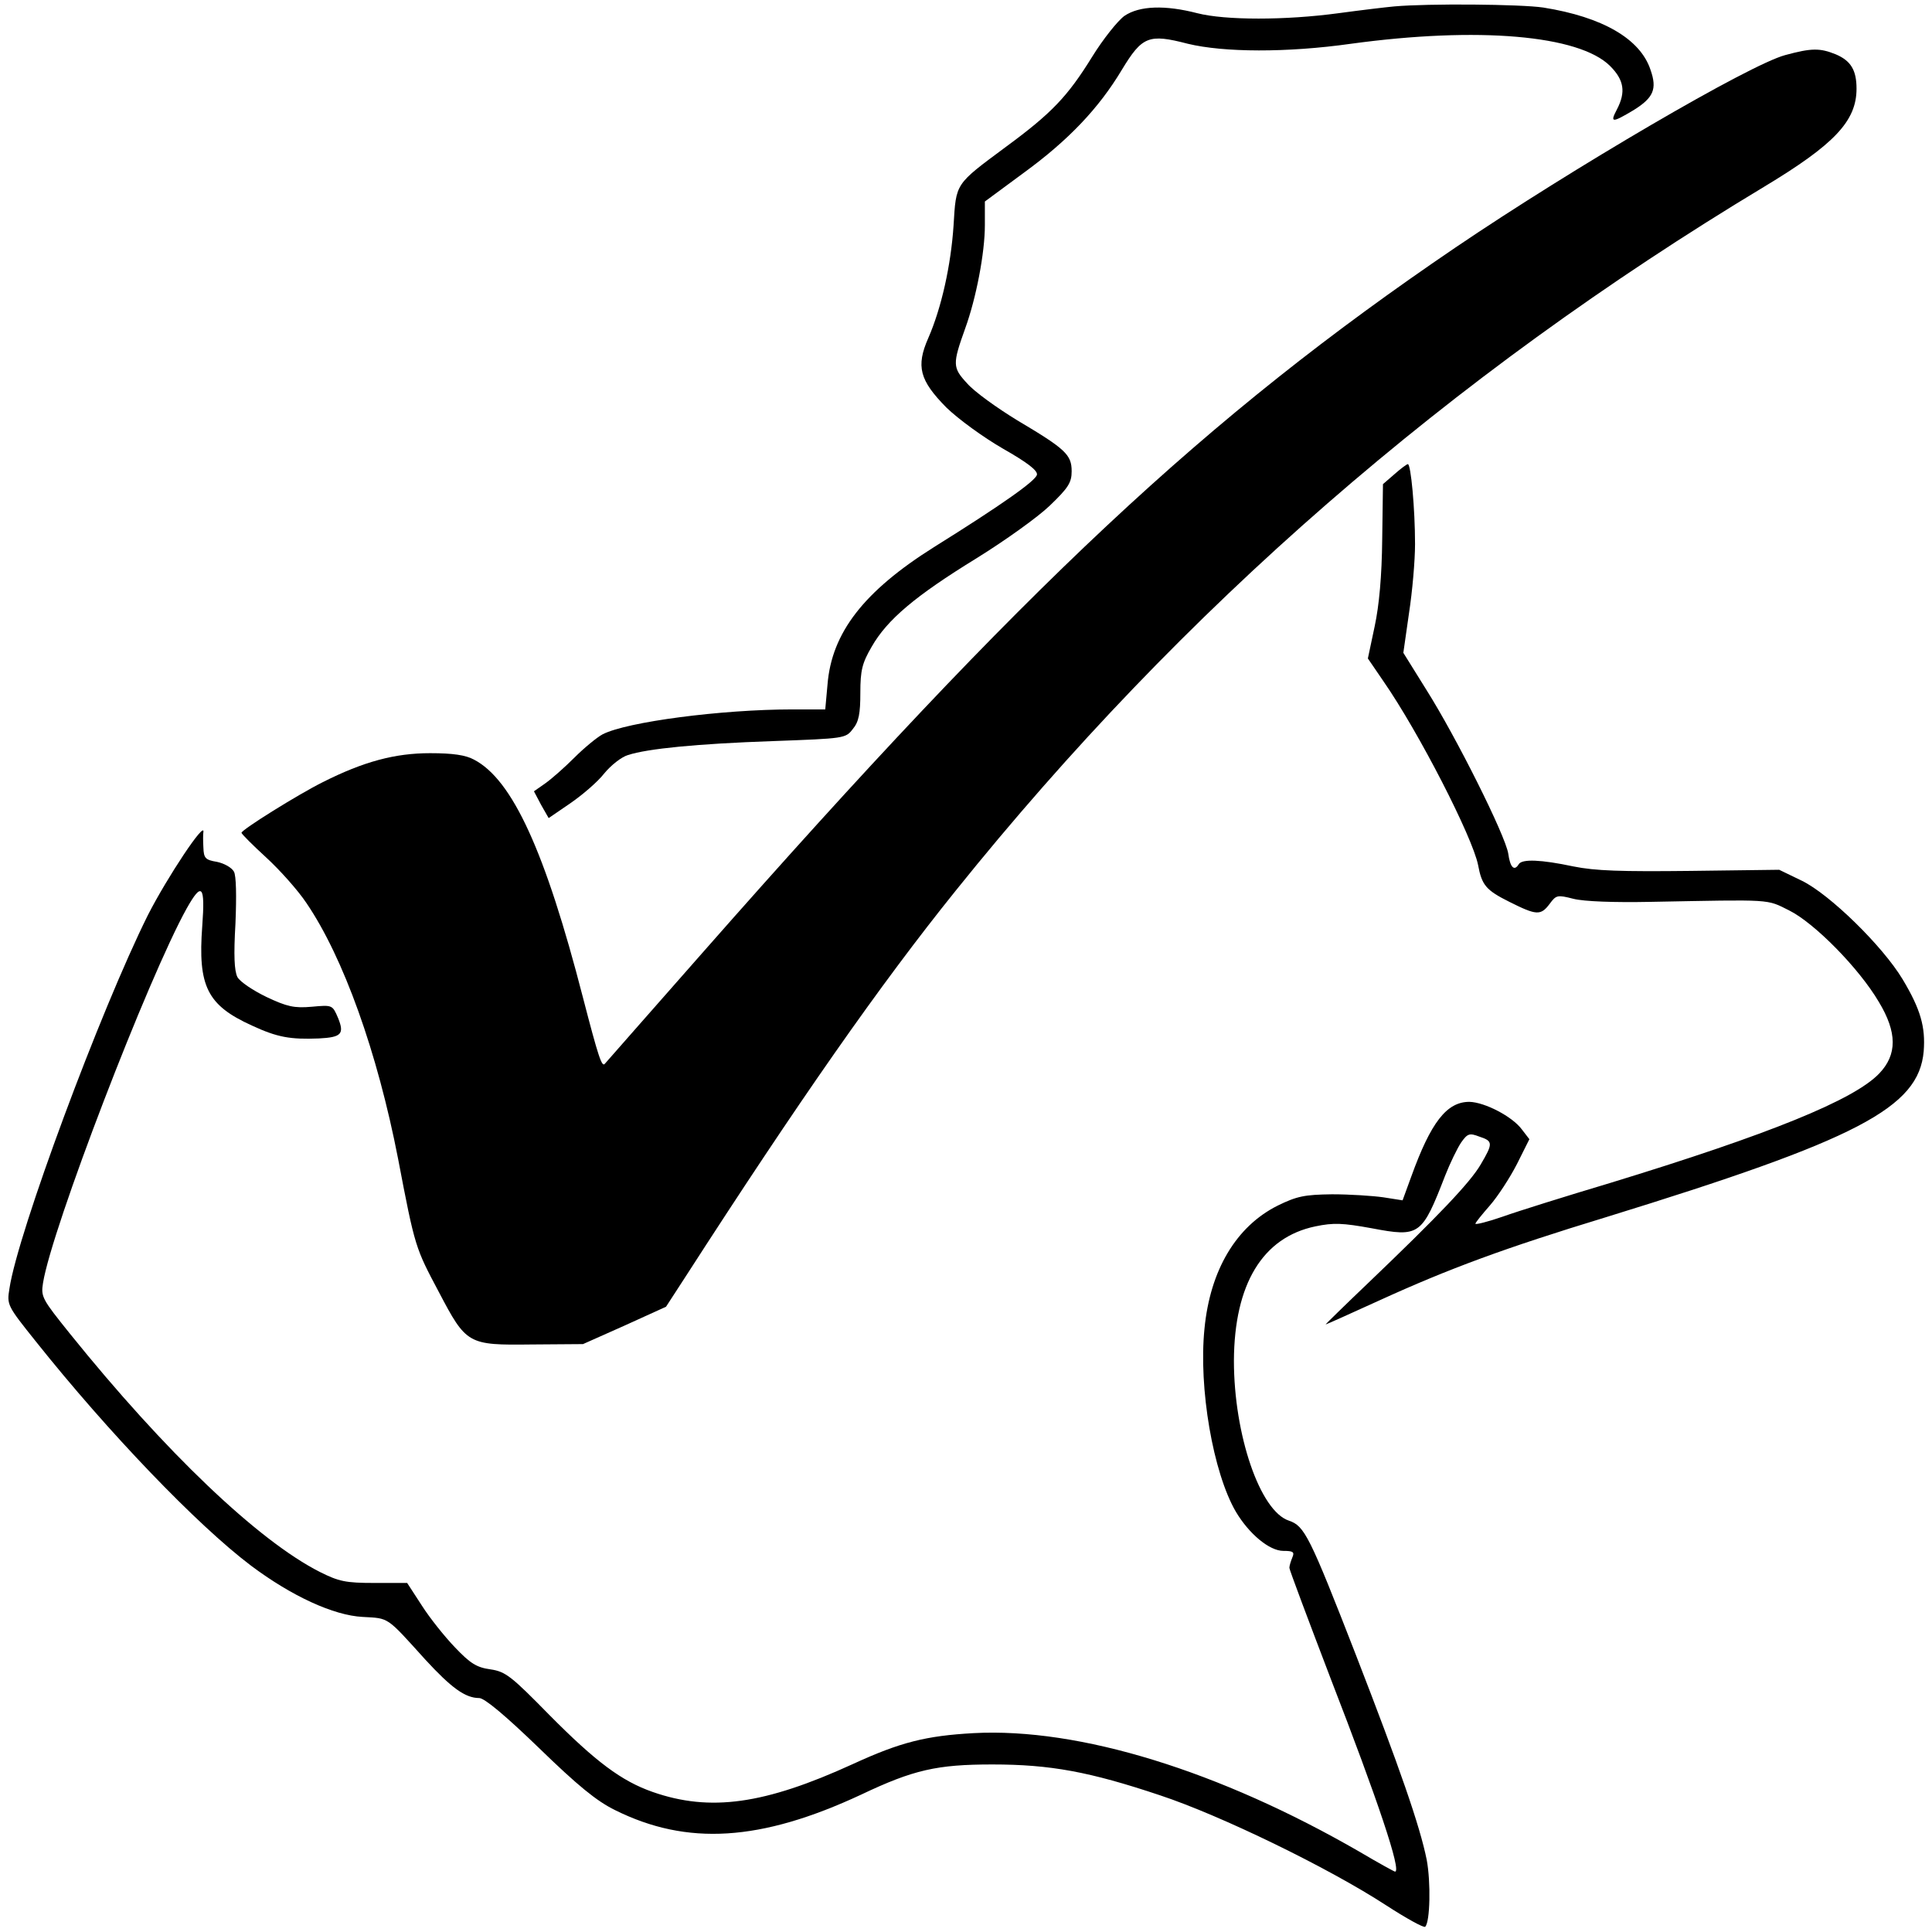
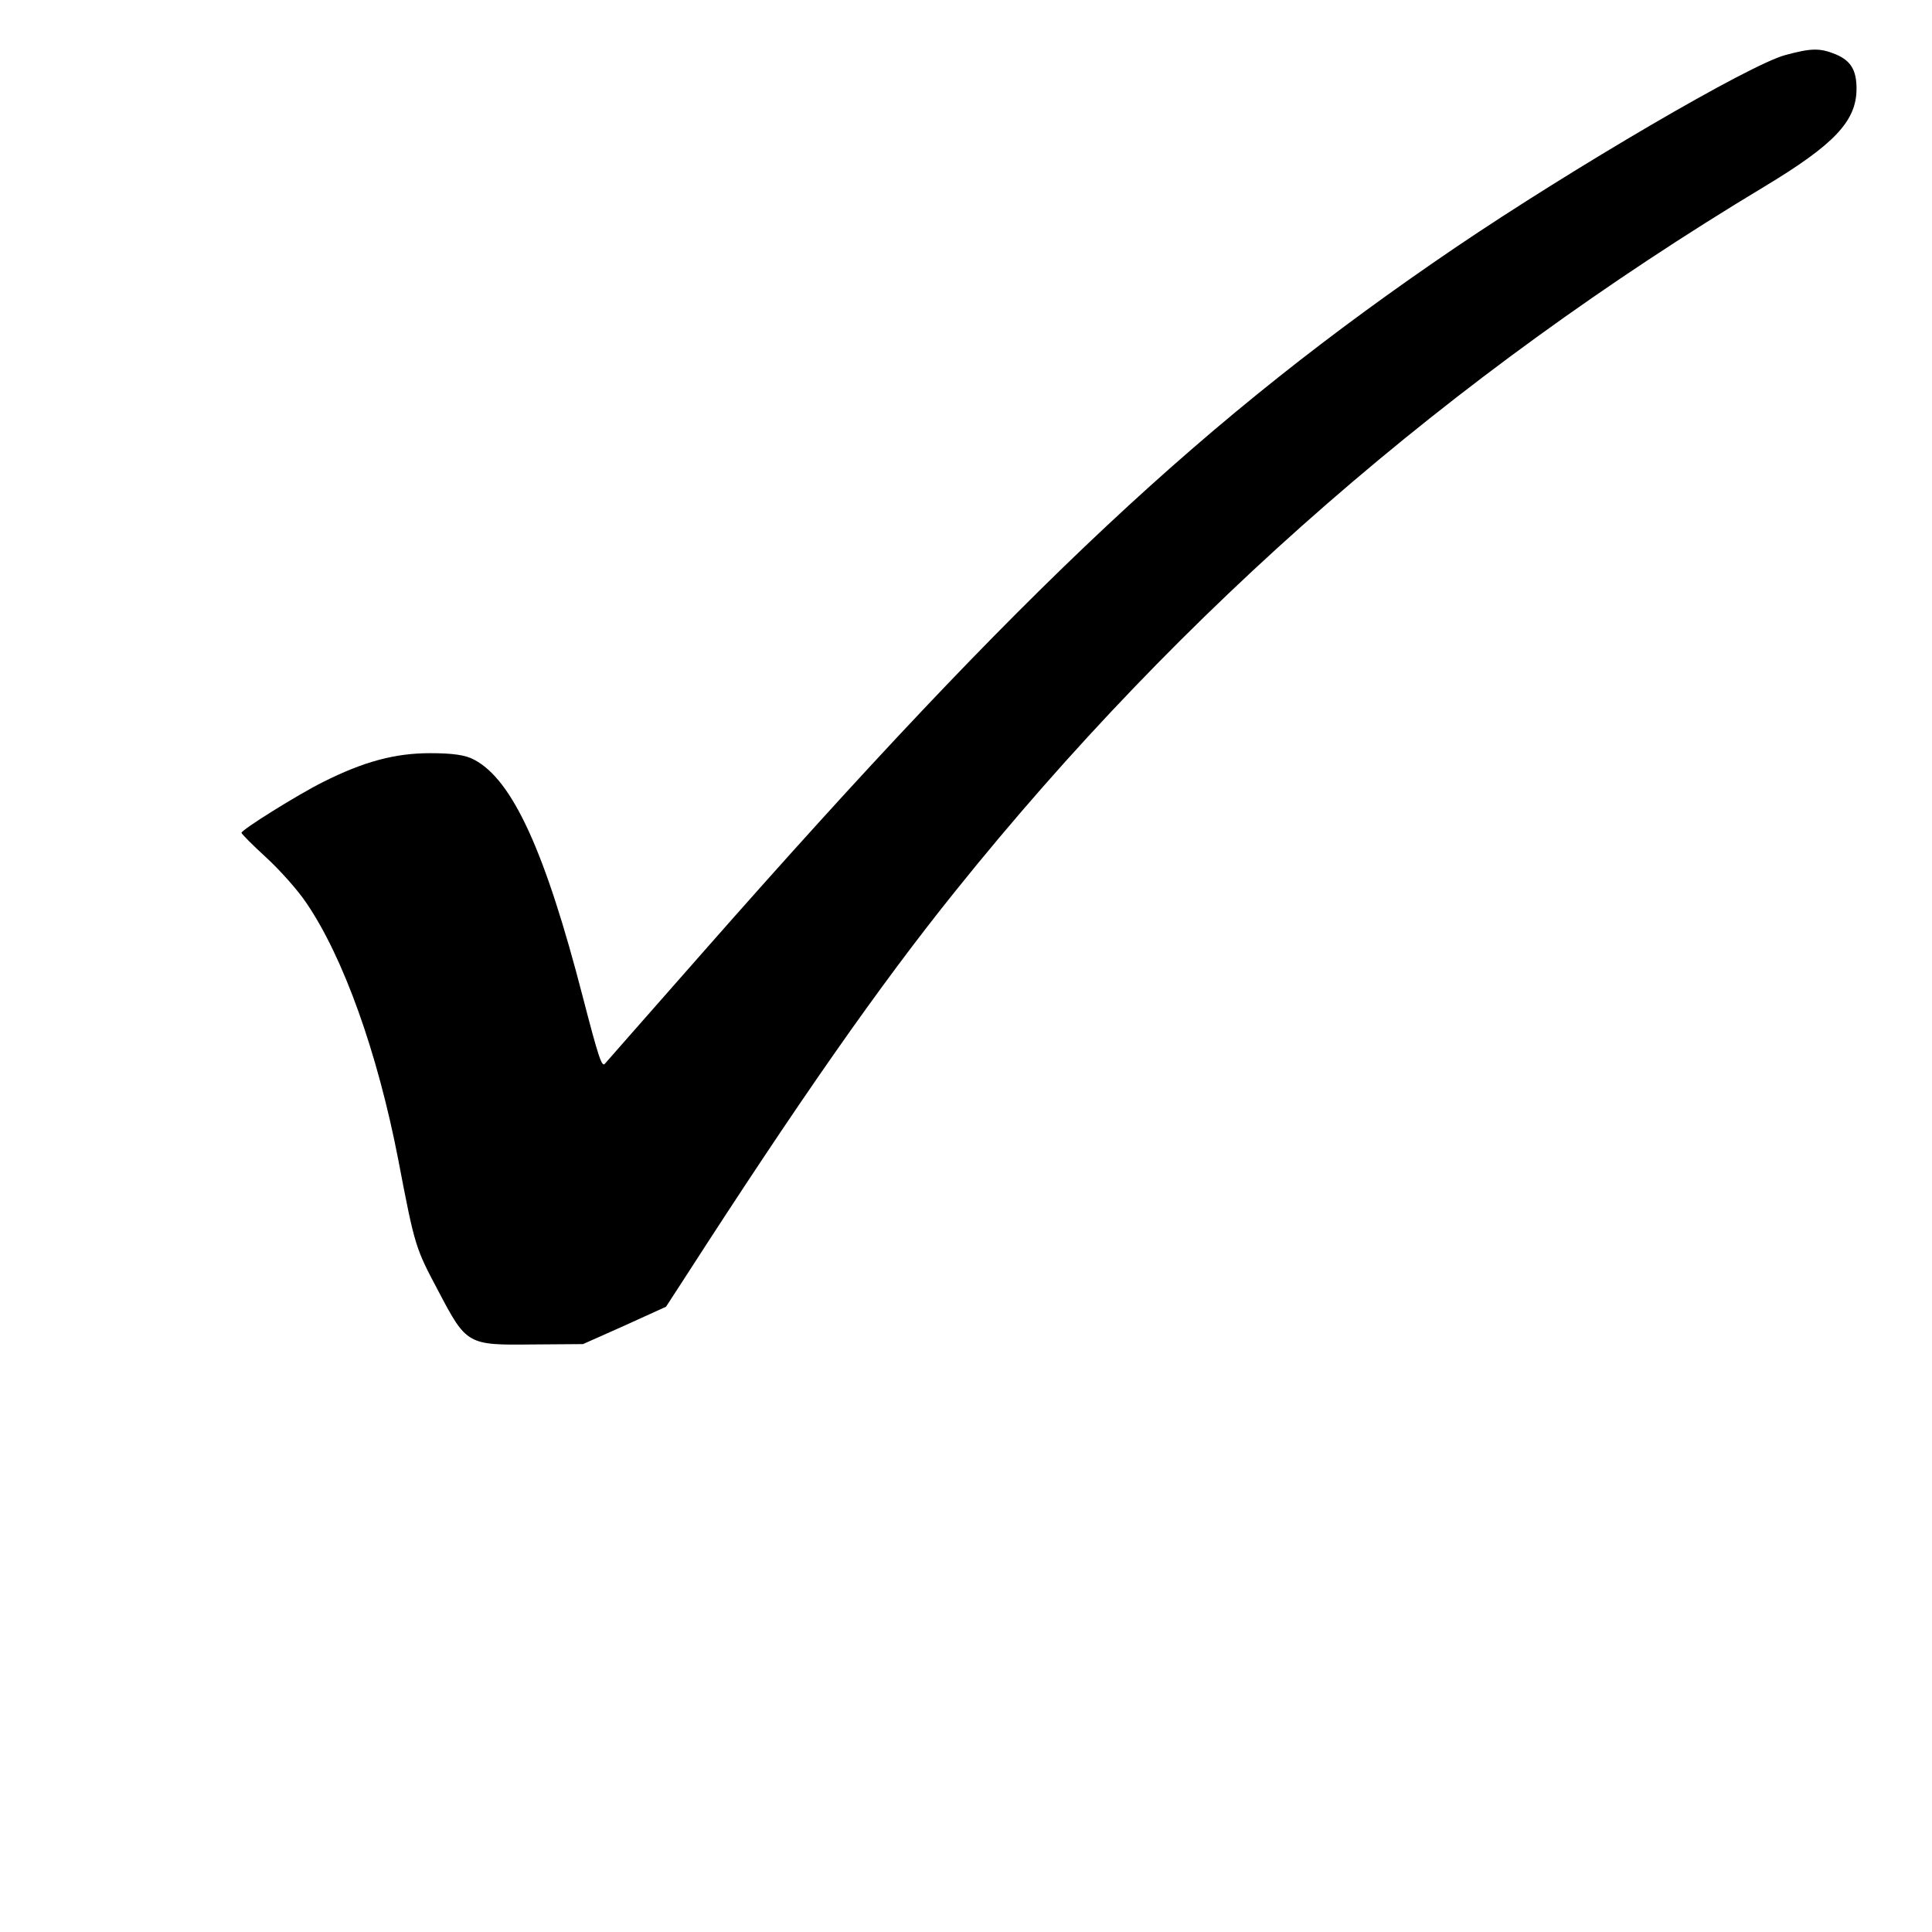
<svg xmlns="http://www.w3.org/2000/svg" version="1.0" width="512pt" height="512pt" viewBox="0 0 512 512" preserveAspectRatio="xMidYMid meet">
  <g transform="translate(0,512) scale(0.1,-0.1)" fill="#000000" stroke="none">
-     <path d="M3695 5103 c-22 -2 -89 -10 -148 -18 -140 -19 -300 -19 -374 0 -85 22 -153 20 -193 -7 -18 -13 -57 -62 -86 -109 -65 -105 -107 -149 -228 -238 -136 -101 -132 -95 -139 -209 -7 -105 -32 -218 -67 -298 -33 -75 -23 -112 48 -184 32 -31 98 -79 150 -109 65 -37 92 -58 90 -69 -3 -16 -92 -79 -273 -192 -186 -117 -271 -227 -282 -364 l-6 -66 -86 0 c-189 0 -440 -33 -504 -66 -15 -8 -49 -36 -75 -62 -26 -26 -60 -56 -77 -68 l-30 -21 19 -36 20 -35 57 39 c32 22 73 57 90 79 18 22 46 44 63 49 52 17 183 30 384 37 190 7 193 7 212 32 16 19 20 41 20 96 0 60 5 79 30 122 41 72 116 135 277 234 76 47 164 110 195 140 49 47 58 61 58 91 0 44 -16 59 -144 135 -54 33 -114 76 -133 98 -39 42 -39 51 -5 146 29 80 52 200 52 273 l0 63 103 76 c118 86 199 171 260 273 54 89 71 96 175 69 95 -23 262 -24 432 0 337 46 605 23 687 -59 37 -37 42 -69 18 -115 -19 -36 -13 -36 44 -2 53 33 63 56 45 107 -27 82 -127 140 -284 165 -61 9 -305 11 -395 3z" />
    <path d="M4731 4974 c-94 -25 -561 -298 -874 -510 -661 -449 -1139 -896 -1991 -1864 -143 -162 -261 -297 -263 -299 -8 -10 -17 17 -58 175 -100 388 -187 578 -289 631 -22 12 -56 17 -116 17 -93 0 -176 -22 -285 -77 -66 -33 -215 -126 -215 -134 0 -3 30 -33 66 -66 36 -33 84 -87 106 -120 98 -144 188 -395 243 -678 45 -236 46 -236 108 -353 73 -139 77 -141 245 -139 l137 1 110 49 110 50 50 77 c303 470 516 775 718 1026 601 748 1308 1363 2142 1865 186 112 245 174 245 260 0 49 -15 74 -55 91 -42 17 -64 17 -134 -2z" />
-     <path d="M3695 3863 l-30 -26 -2 -146 c-1 -97 -8 -175 -20 -231 l-18 -85 41 -60 c95 -137 236 -413 251 -487 10 -54 21 -67 83 -98 72 -36 83 -37 107 -5 17 23 20 24 63 13 28 -7 107 -10 205 -8 325 6 305 8 367 -23 66 -33 184 -152 237 -242 49 -81 49 -140 1 -190 -67 -70 -291 -161 -713 -290 -117 -35 -245 -75 -284 -89 -40 -14 -73 -22 -73 -19 0 3 17 24 38 48 21 24 53 73 72 110 l33 66 -20 26 c-25 34 -98 72 -139 73 -60 0 -102 -54 -154 -198 l-23 -63 -51 8 c-28 4 -89 8 -136 8 -73 -1 -93 -5 -144 -30 -110 -55 -179 -171 -194 -326 -16 -158 23 -382 83 -485 35 -59 89 -104 126 -104 26 0 30 -3 24 -17 -4 -10 -8 -22 -8 -28 0 -5 50 -138 110 -295 124 -320 188 -510 170 -510 -2 0 -44 23 -93 52 -372 215 -744 330 -1024 315 -126 -7 -194 -24 -320 -82 -234 -107 -378 -127 -530 -74 -83 29 -151 80 -274 204 -101 103 -116 115 -156 121 -37 5 -54 16 -94 58 -27 28 -67 78 -88 111 l-39 60 -87 0 c-76 0 -94 4 -144 29 -164 83 -411 319 -663 632 -73 91 -77 97 -71 134 23 144 279 810 381 993 40 71 49 61 41 -47 -12 -160 13 -210 132 -264 67 -31 101 -37 177 -34 60 3 68 12 51 54 -15 35 -15 35 -70 30 -46 -4 -65 0 -120 26 -35 17 -70 40 -77 53 -8 17 -10 56 -5 142 3 73 2 126 -4 137 -6 11 -26 22 -45 26 -31 5 -35 10 -36 38 -1 17 -1 36 0 41 5 32 -96 -120 -147 -220 -126 -253 -345 -842 -367 -990 -7 -43 -6 -45 70 -140 192 -241 427 -486 570 -594 108 -81 219 -132 296 -136 71 -4 62 2 166 -113 69 -75 106 -102 143 -102 14 0 70 -47 158 -132 103 -100 153 -141 202 -165 191 -95 386 -83 652 41 139 66 201 80 348 80 153 0 257 -19 445 -82 160 -53 446 -192 598 -291 54 -35 101 -61 104 -57 13 13 15 118 4 177 -18 90 -72 245 -188 544 -123 316 -136 341 -177 355 -77 25 -146 228 -146 424 1 203 76 327 216 356 48 10 72 9 149 -5 127 -24 133 -20 195 140 13 33 32 72 42 87 17 24 22 26 48 16 37 -12 37 -18 4 -74 -28 -48 -113 -137 -296 -312 -65 -62 -116 -112 -115 -112 2 0 66 29 143 64 184 84 333 139 599 220 668 206 830 290 843 440 5 64 -8 111 -56 191 -53 88 -193 225 -267 261 l-60 29 -236 -3 c-183 -2 -251 0 -310 12 -85 18 -135 20 -144 6 -12 -20 -23 -9 -28 28 -8 49 -138 309 -217 434 l-61 98 15 105 c9 58 16 140 16 183 0 94 -11 212 -19 212 -3 0 -19 -12 -36 -27z" />
  </g>
</svg>